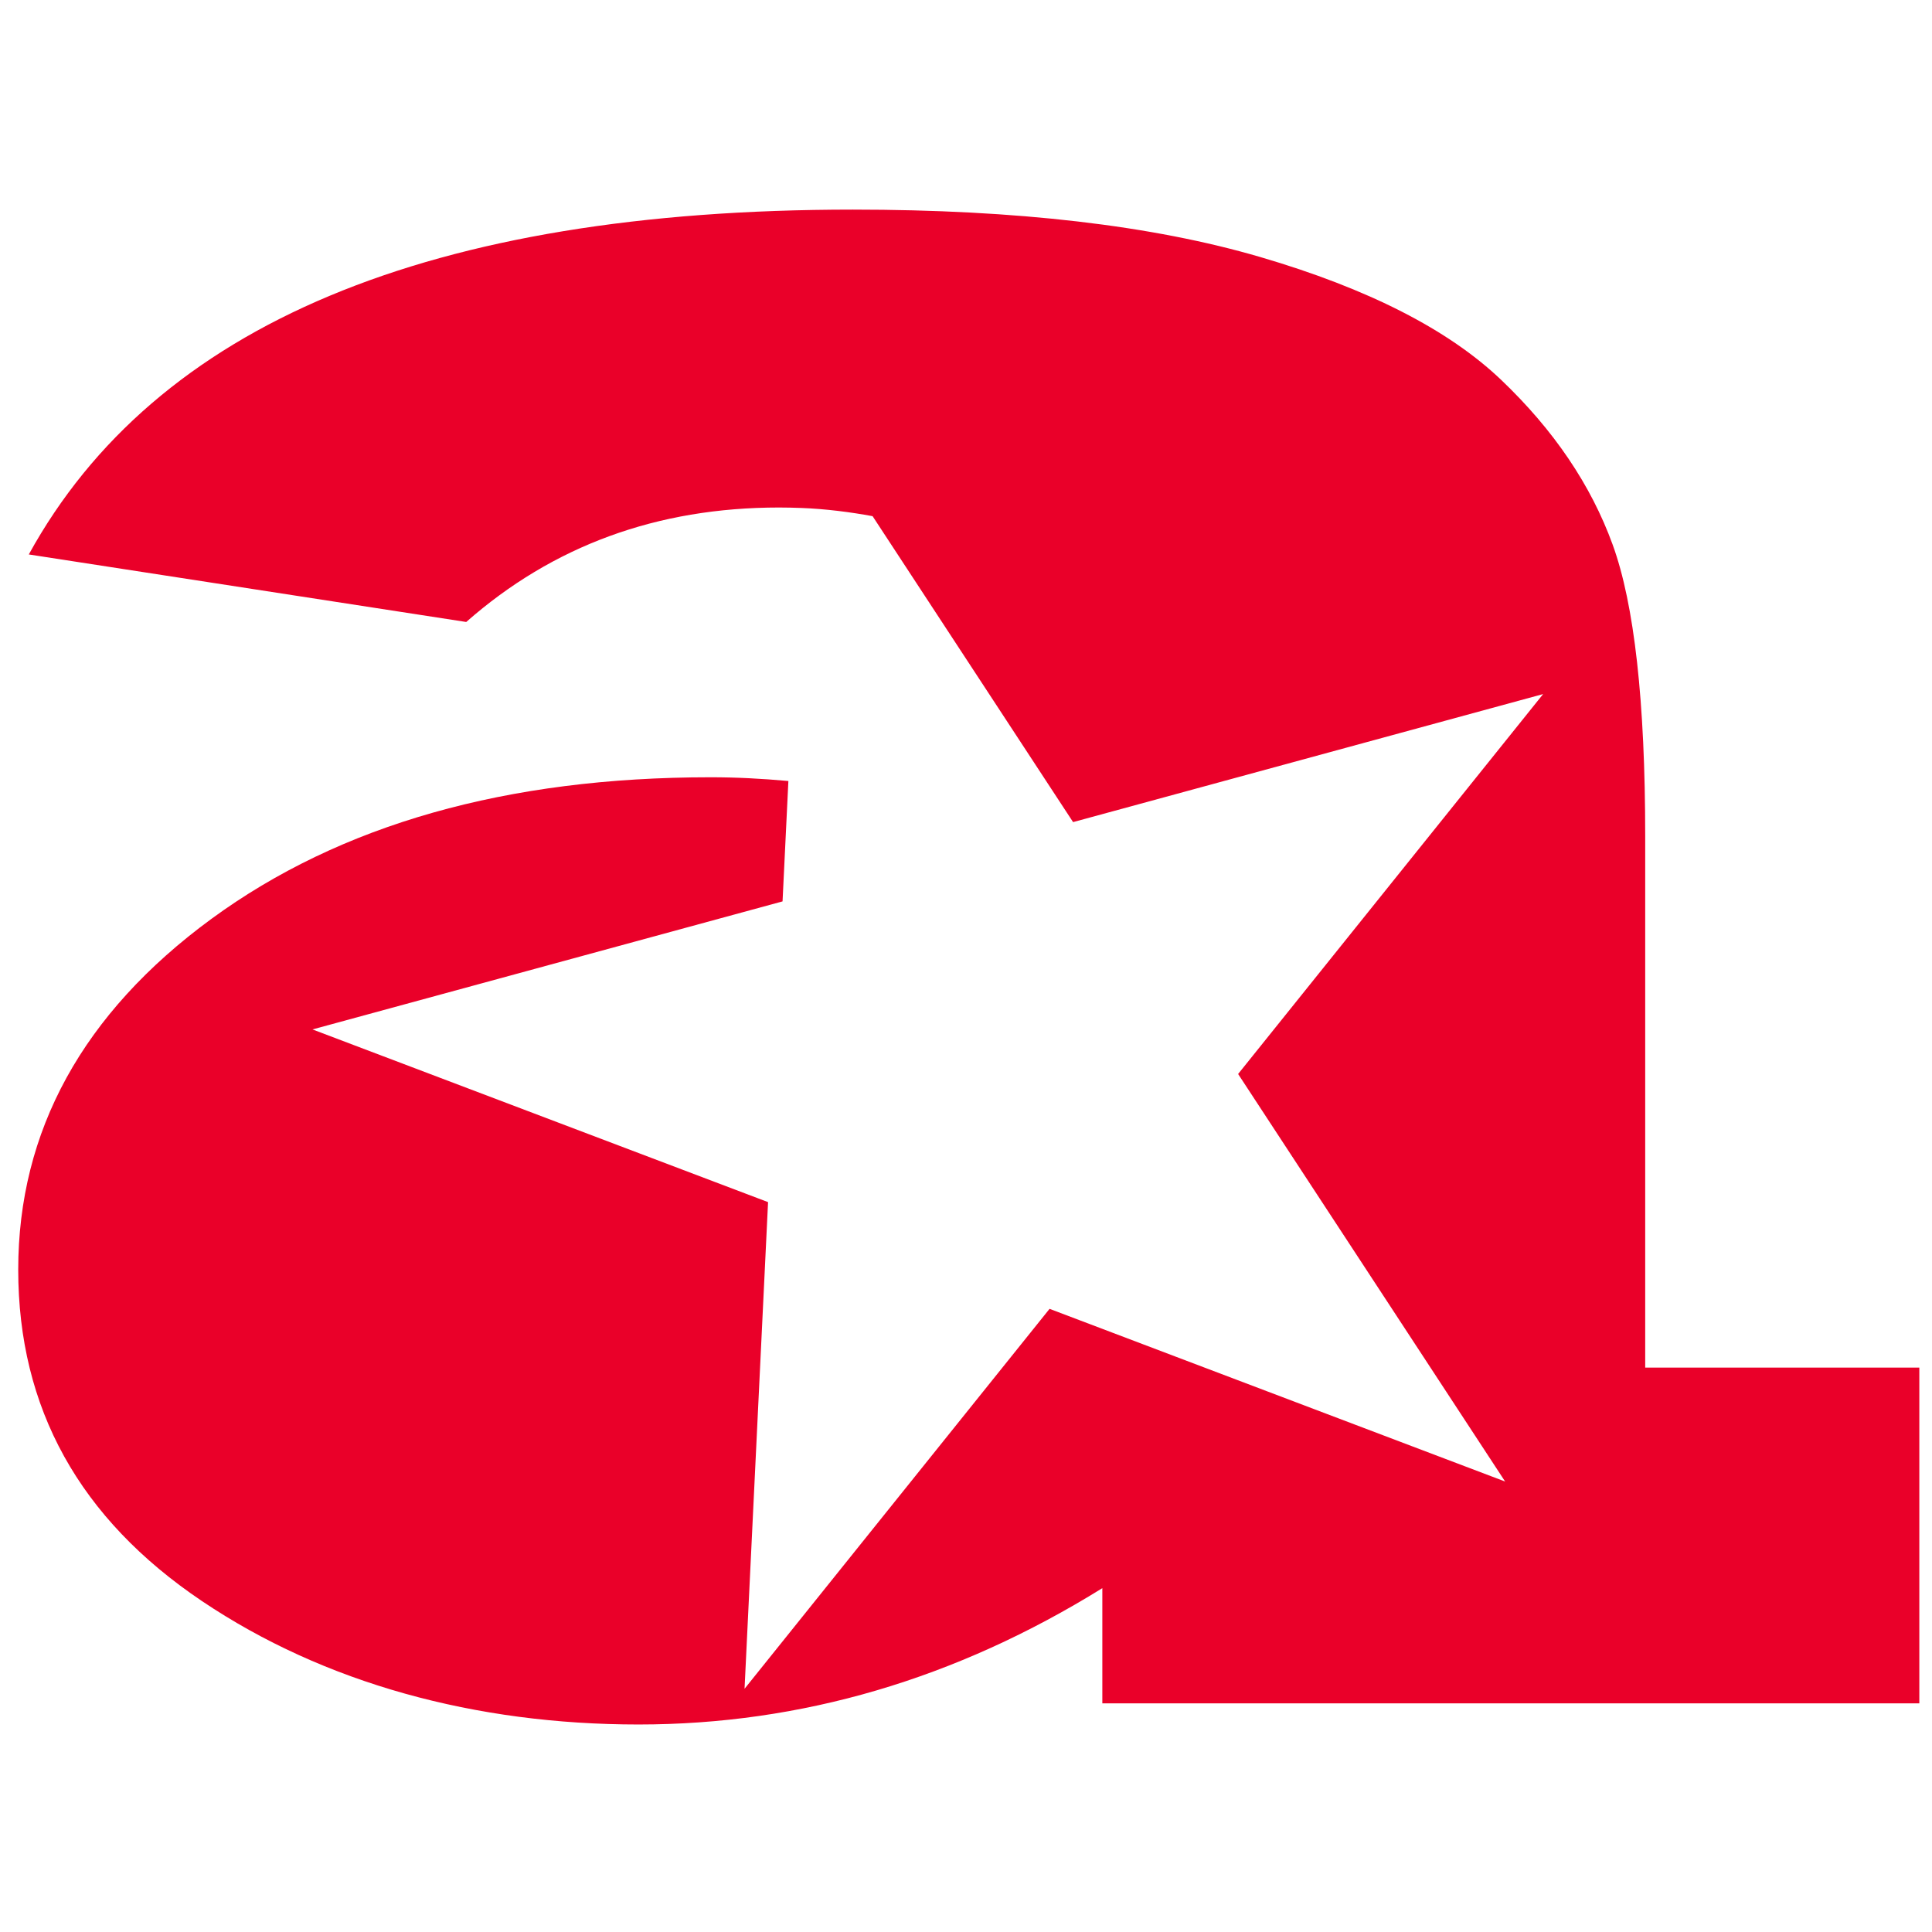
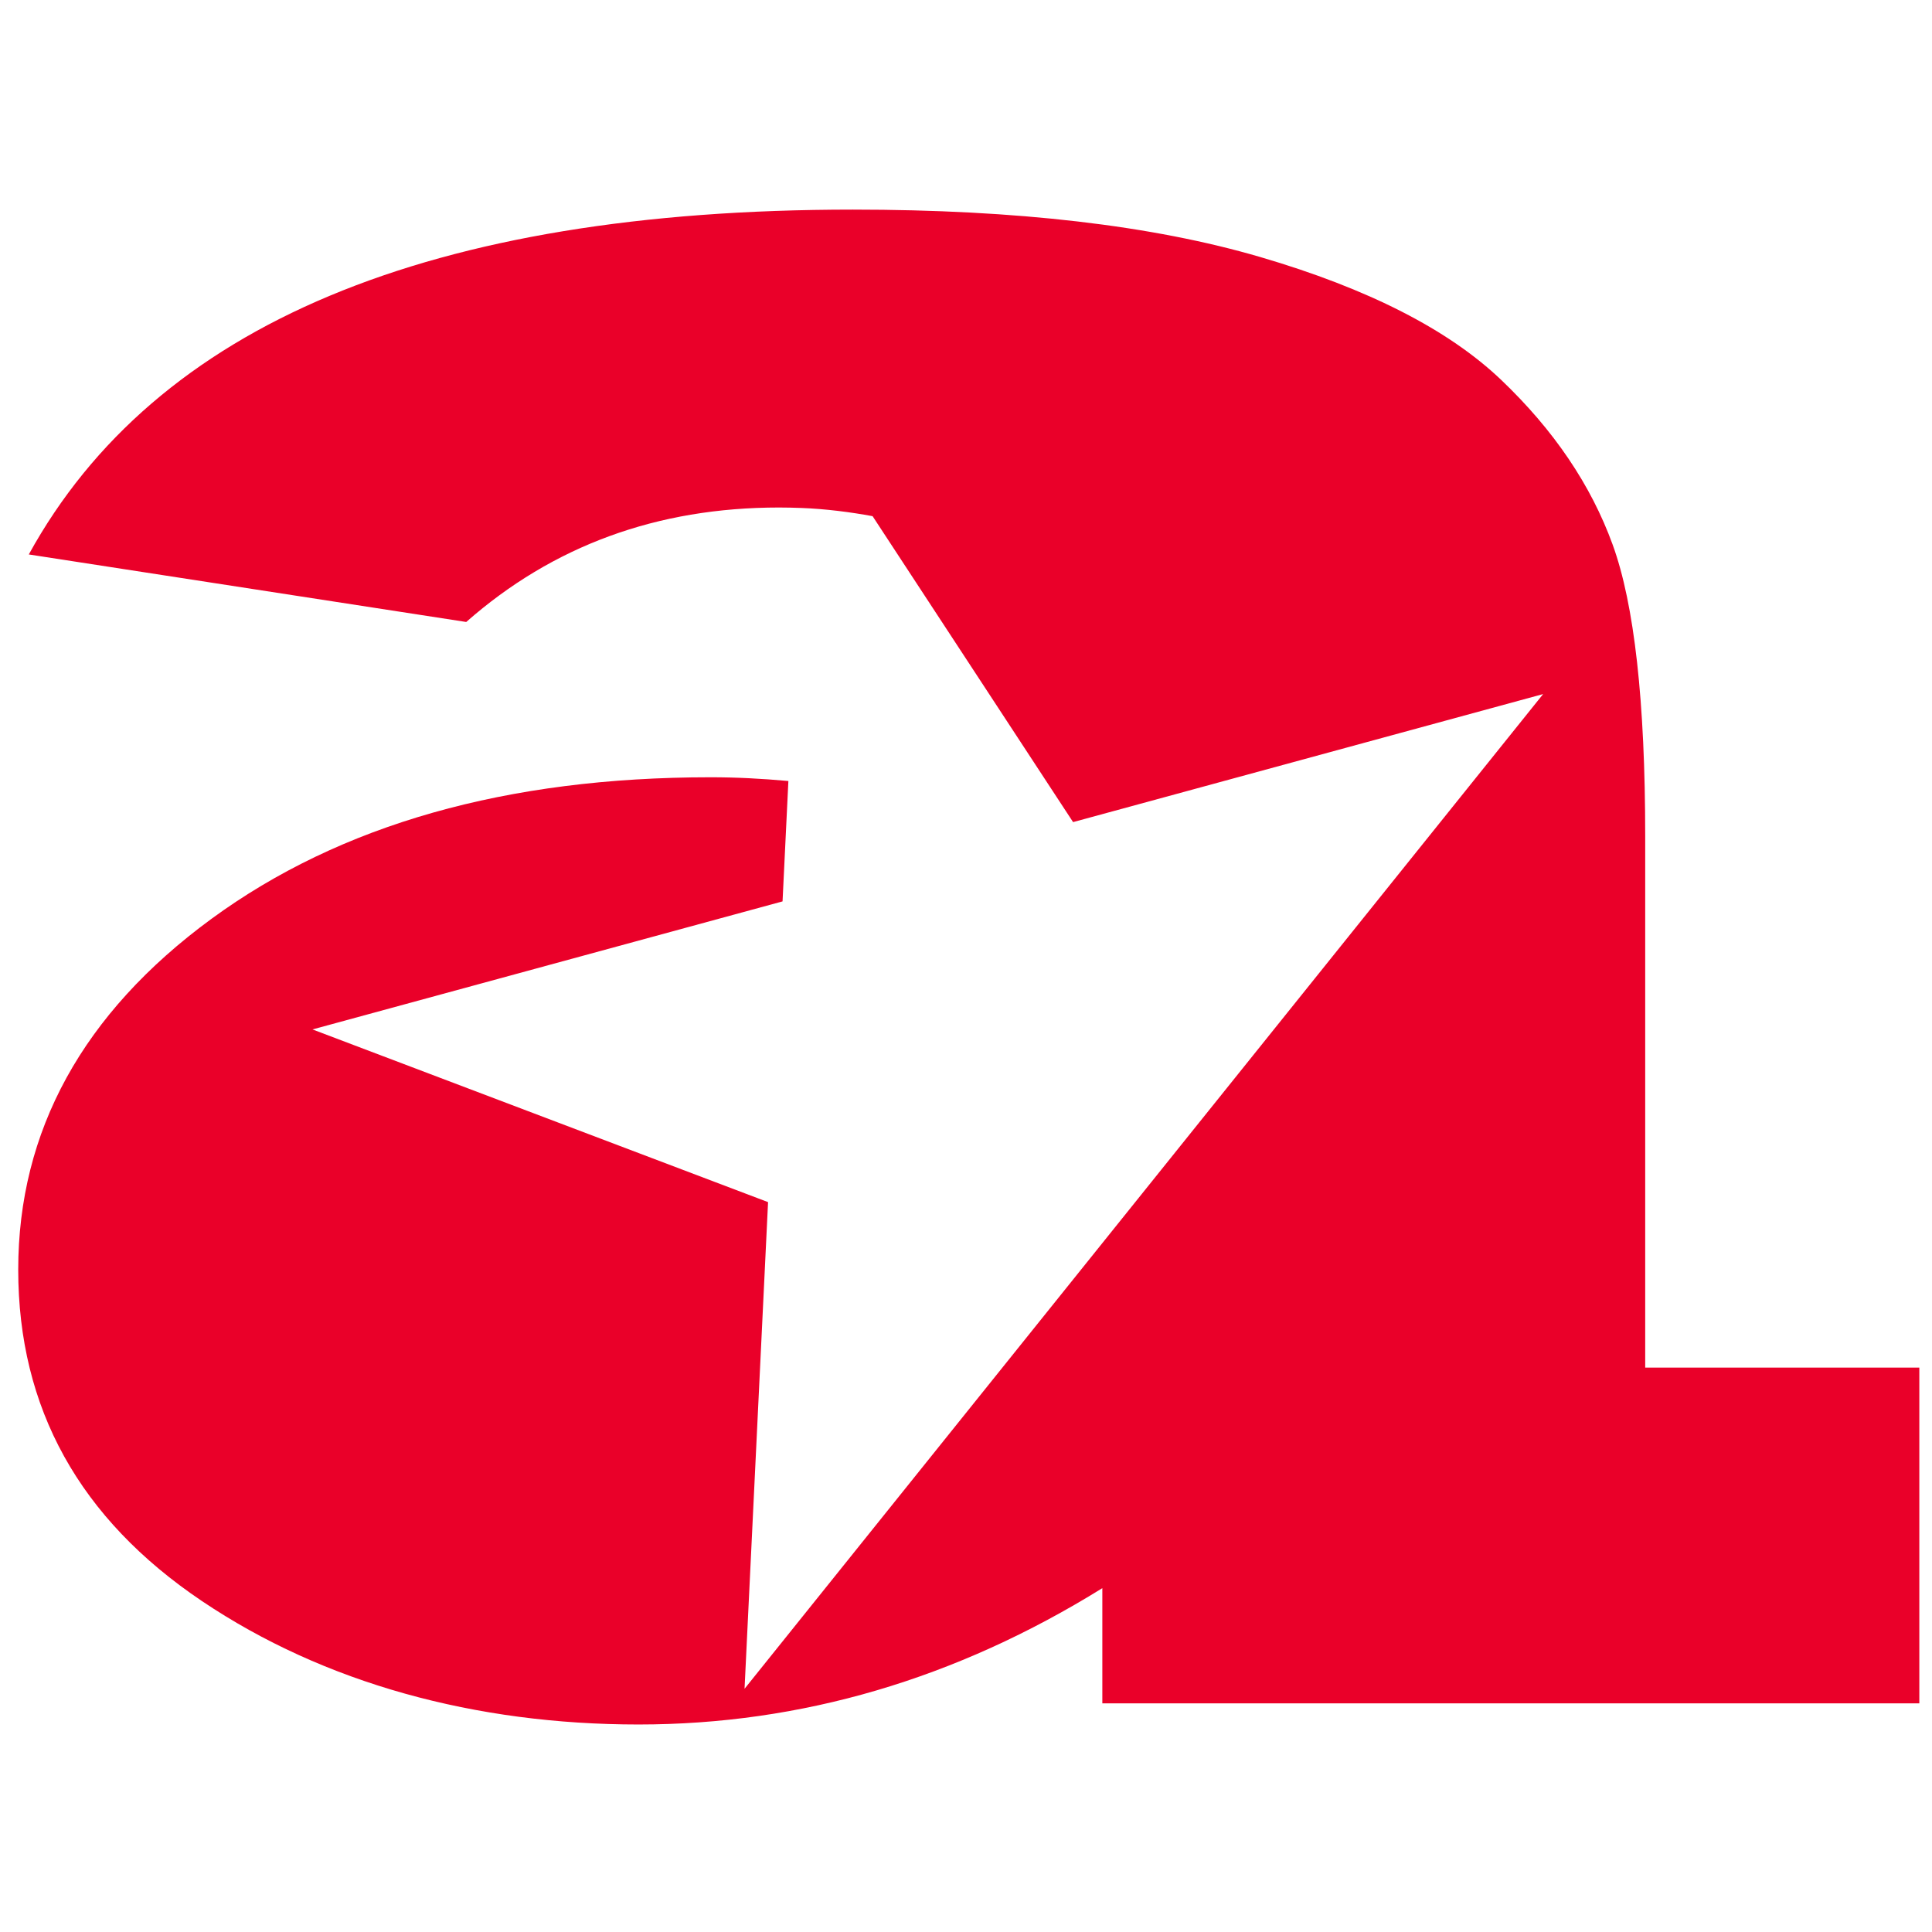
<svg xmlns="http://www.w3.org/2000/svg" width="256" height="256" viewBox="0 0 256 256" fill="none">
-   <path d="M254.321 181.205V225.703H146.065V210.439C126.66 222.479 106.167 228.504 84.601 228.504C63.034 228.504 42.965 223.058 26.747 212.142C10.53 201.226 2.415 186.59 2.415 168.236C2.415 149.881 10.952 134.255 28.027 121.745C45.102 109.247 67.14 102.992 94.152 102.992C97.546 102.992 100.842 103.161 104.465 103.487L103.692 119.439L41.407 136.405L101.772 159.288L98.656 223.771L139.073 173.428L199.438 196.311L164.057 142.31L204.474 91.967L142.189 108.933L115.623 68.396C112.749 67.864 109.416 67.43 106.204 67.309C105.226 67.273 104.235 67.248 103.221 67.248C87.076 67.248 73.262 72.308 61.778 82.415L3.816 73.467C20.576 43.001 56.972 27.774 113.002 27.774C134.726 27.774 152.731 29.875 167.016 34.065C181.301 38.255 191.927 43.677 198.907 50.331C205.887 56.984 210.814 64.266 213.688 72.175C216.561 80.085 217.998 92.957 217.998 110.78V181.217H254.321V181.205Z" fill="#EA0029" />
+   <path d="M254.321 181.205V225.703H146.065V210.439C126.66 222.479 106.167 228.504 84.601 228.504C63.034 228.504 42.965 223.058 26.747 212.142C10.53 201.226 2.415 186.59 2.415 168.236C2.415 149.881 10.952 134.255 28.027 121.745C45.102 109.247 67.14 102.992 94.152 102.992C97.546 102.992 100.842 103.161 104.465 103.487L103.692 119.439L41.407 136.405L101.772 159.288L98.656 223.771L139.073 173.428L164.057 142.31L204.474 91.967L142.189 108.933L115.623 68.396C112.749 67.864 109.416 67.43 106.204 67.309C105.226 67.273 104.235 67.248 103.221 67.248C87.076 67.248 73.262 72.308 61.778 82.415L3.816 73.467C20.576 43.001 56.972 27.774 113.002 27.774C134.726 27.774 152.731 29.875 167.016 34.065C181.301 38.255 191.927 43.677 198.907 50.331C205.887 56.984 210.814 64.266 213.688 72.175C216.561 80.085 217.998 92.957 217.998 110.78V181.217H254.321V181.205Z" fill="#EA0029" />
</svg>